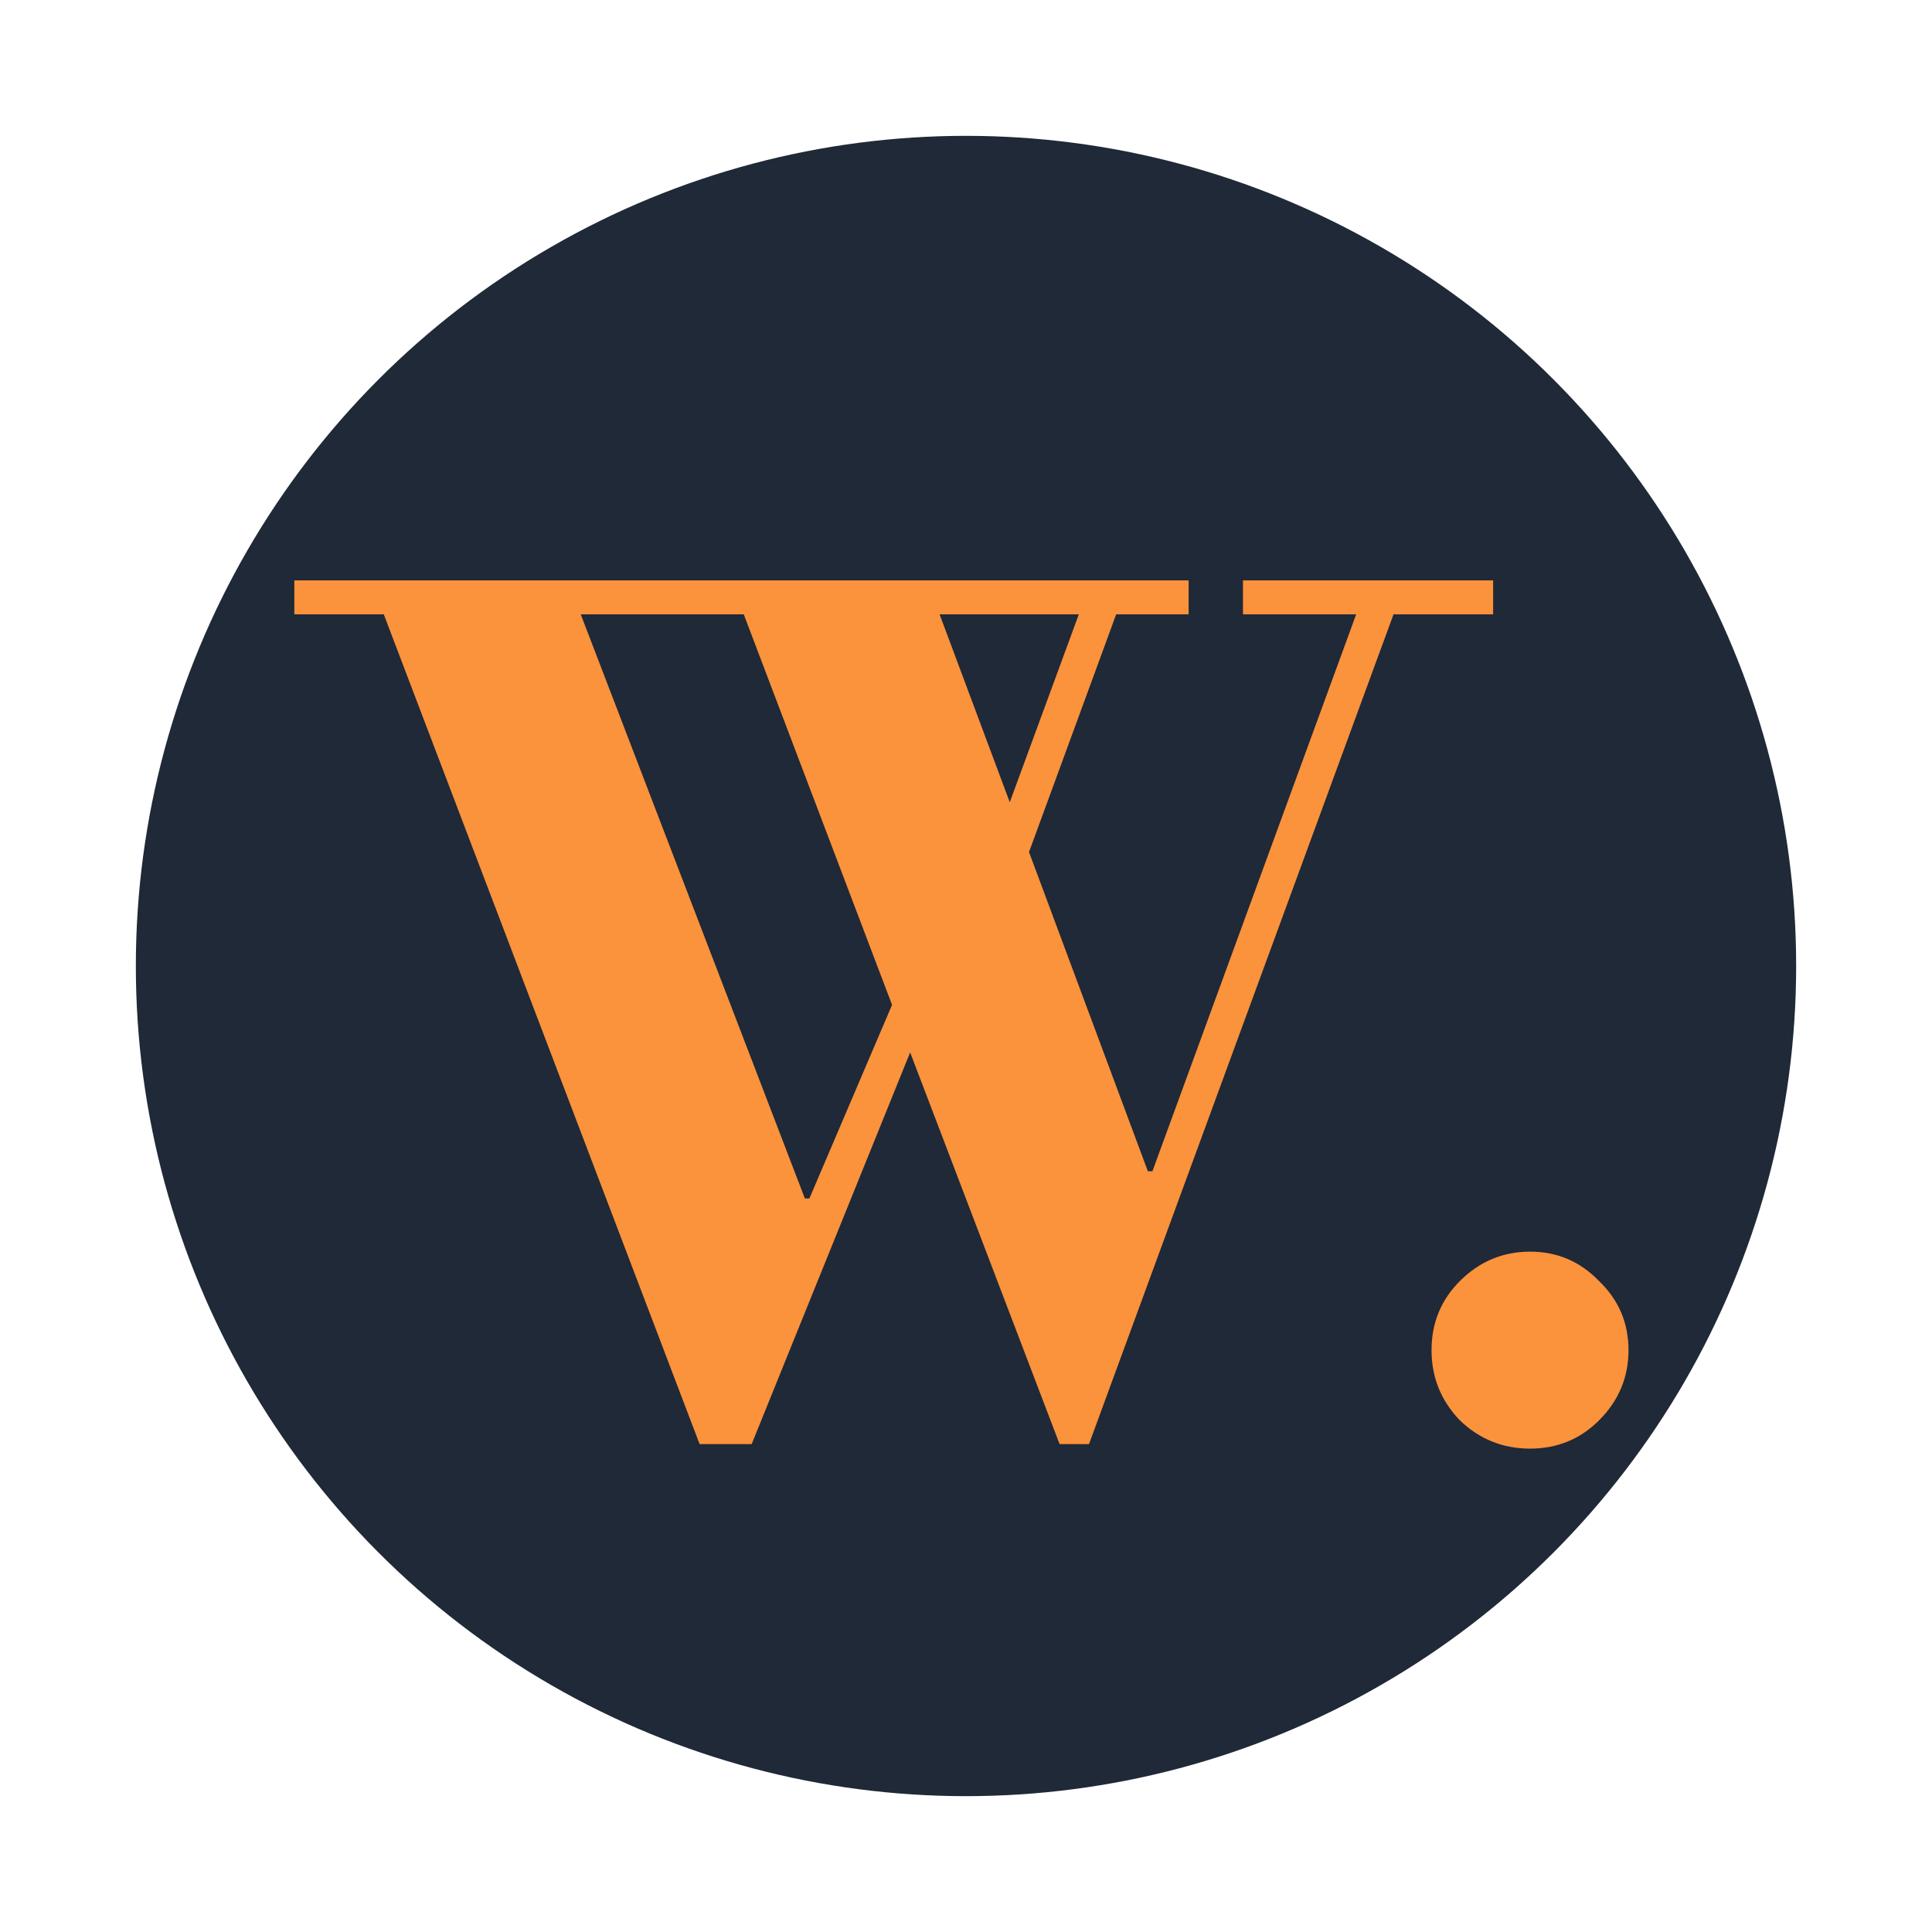
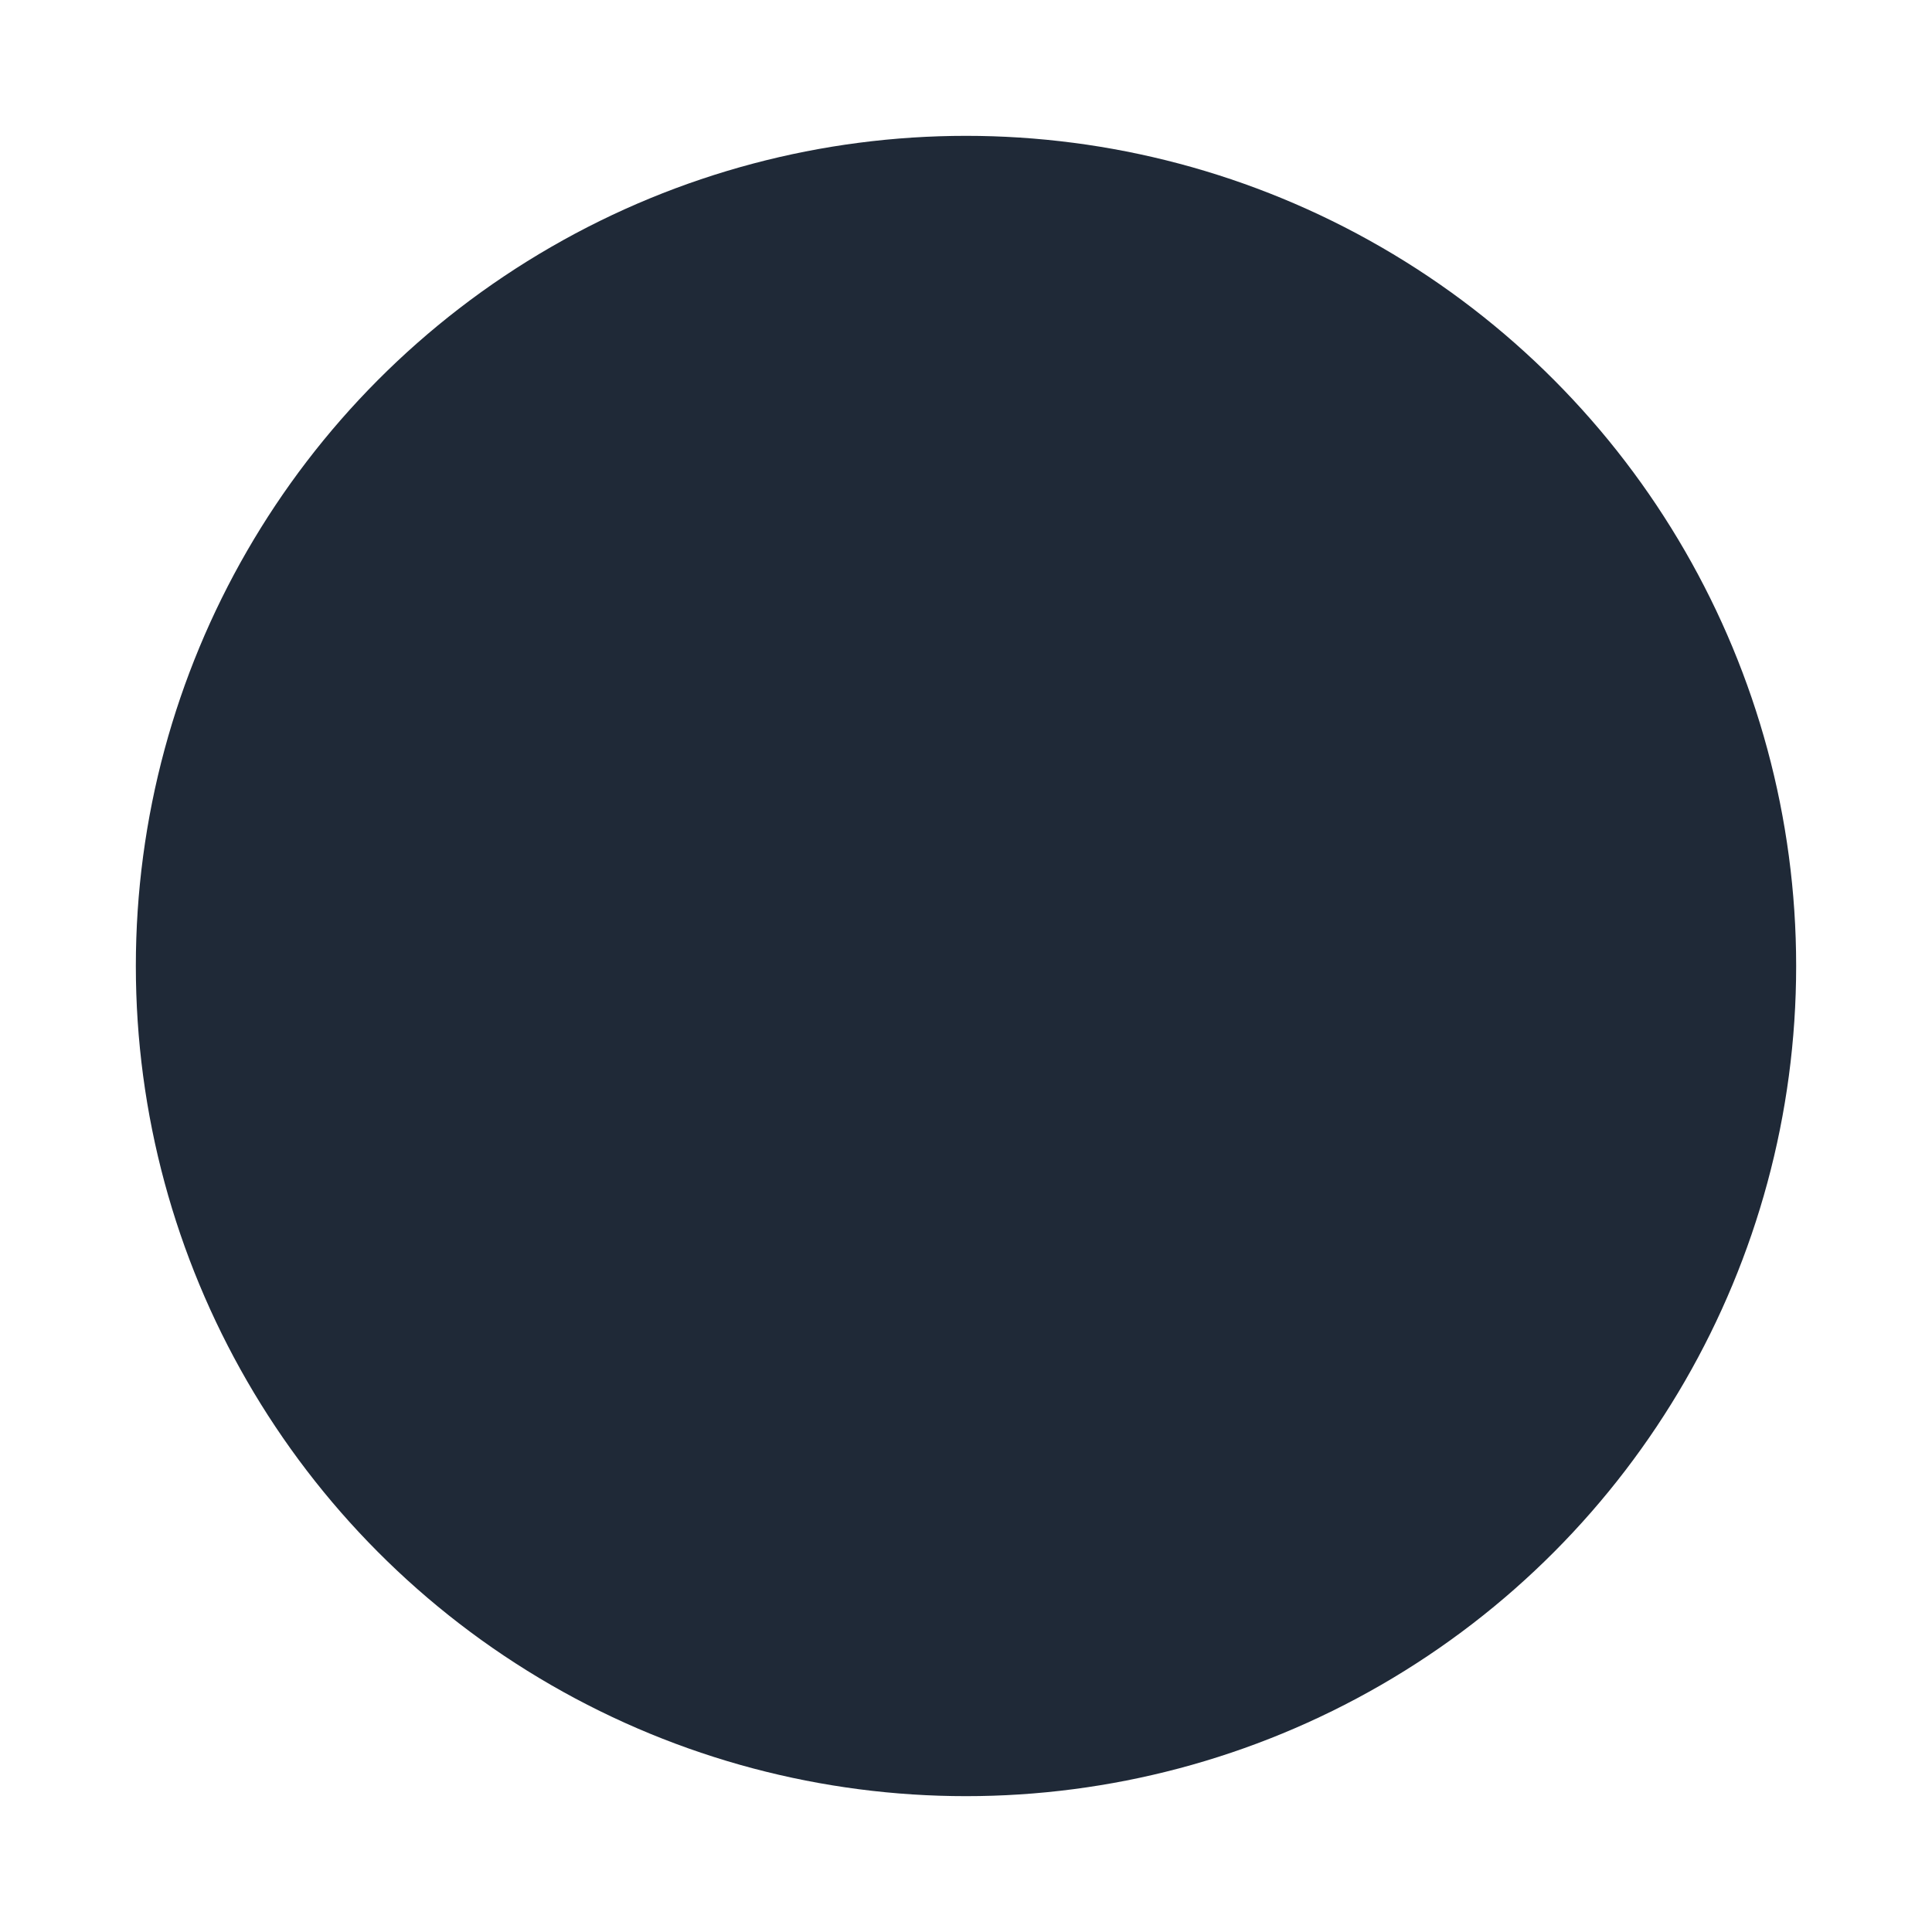
<svg xmlns="http://www.w3.org/2000/svg" width="128" height="128" viewBox="0 0 128 128" fill="none">
  <circle cx="64" cy="64" r="55" fill="#1F2937" />
-   <path d="M46.35 95.675L25.425 40.7H19.5V38.45H78.75V40.7H73.95L68.175 56.45L76.05 77.6H76.35L89.85 40.7H82.35V38.45H98.925V40.7H92.325L72.15 95.675H70.2L60.3 69.725L49.8 95.675H46.35ZM53.325 79.4H53.625L59.1 66.575L49.275 40.7H38.475L53.325 79.4ZM66.9 53.15L71.475 40.7H62.25L66.9 53.15ZM101.368 95.975C99.568 95.975 98.018 95.35 96.718 94.1C95.468 92.8 94.843 91.25 94.843 89.45C94.843 87.65 95.468 86.125 96.718 84.875C98.018 83.575 99.568 82.925 101.368 82.925C103.168 82.925 104.693 83.575 105.943 84.875C107.243 86.125 107.893 87.65 107.893 89.45C107.893 91.25 107.243 92.8 105.943 94.1C104.693 95.35 103.168 95.975 101.368 95.975Z" fill="#FB923C" />
</svg>